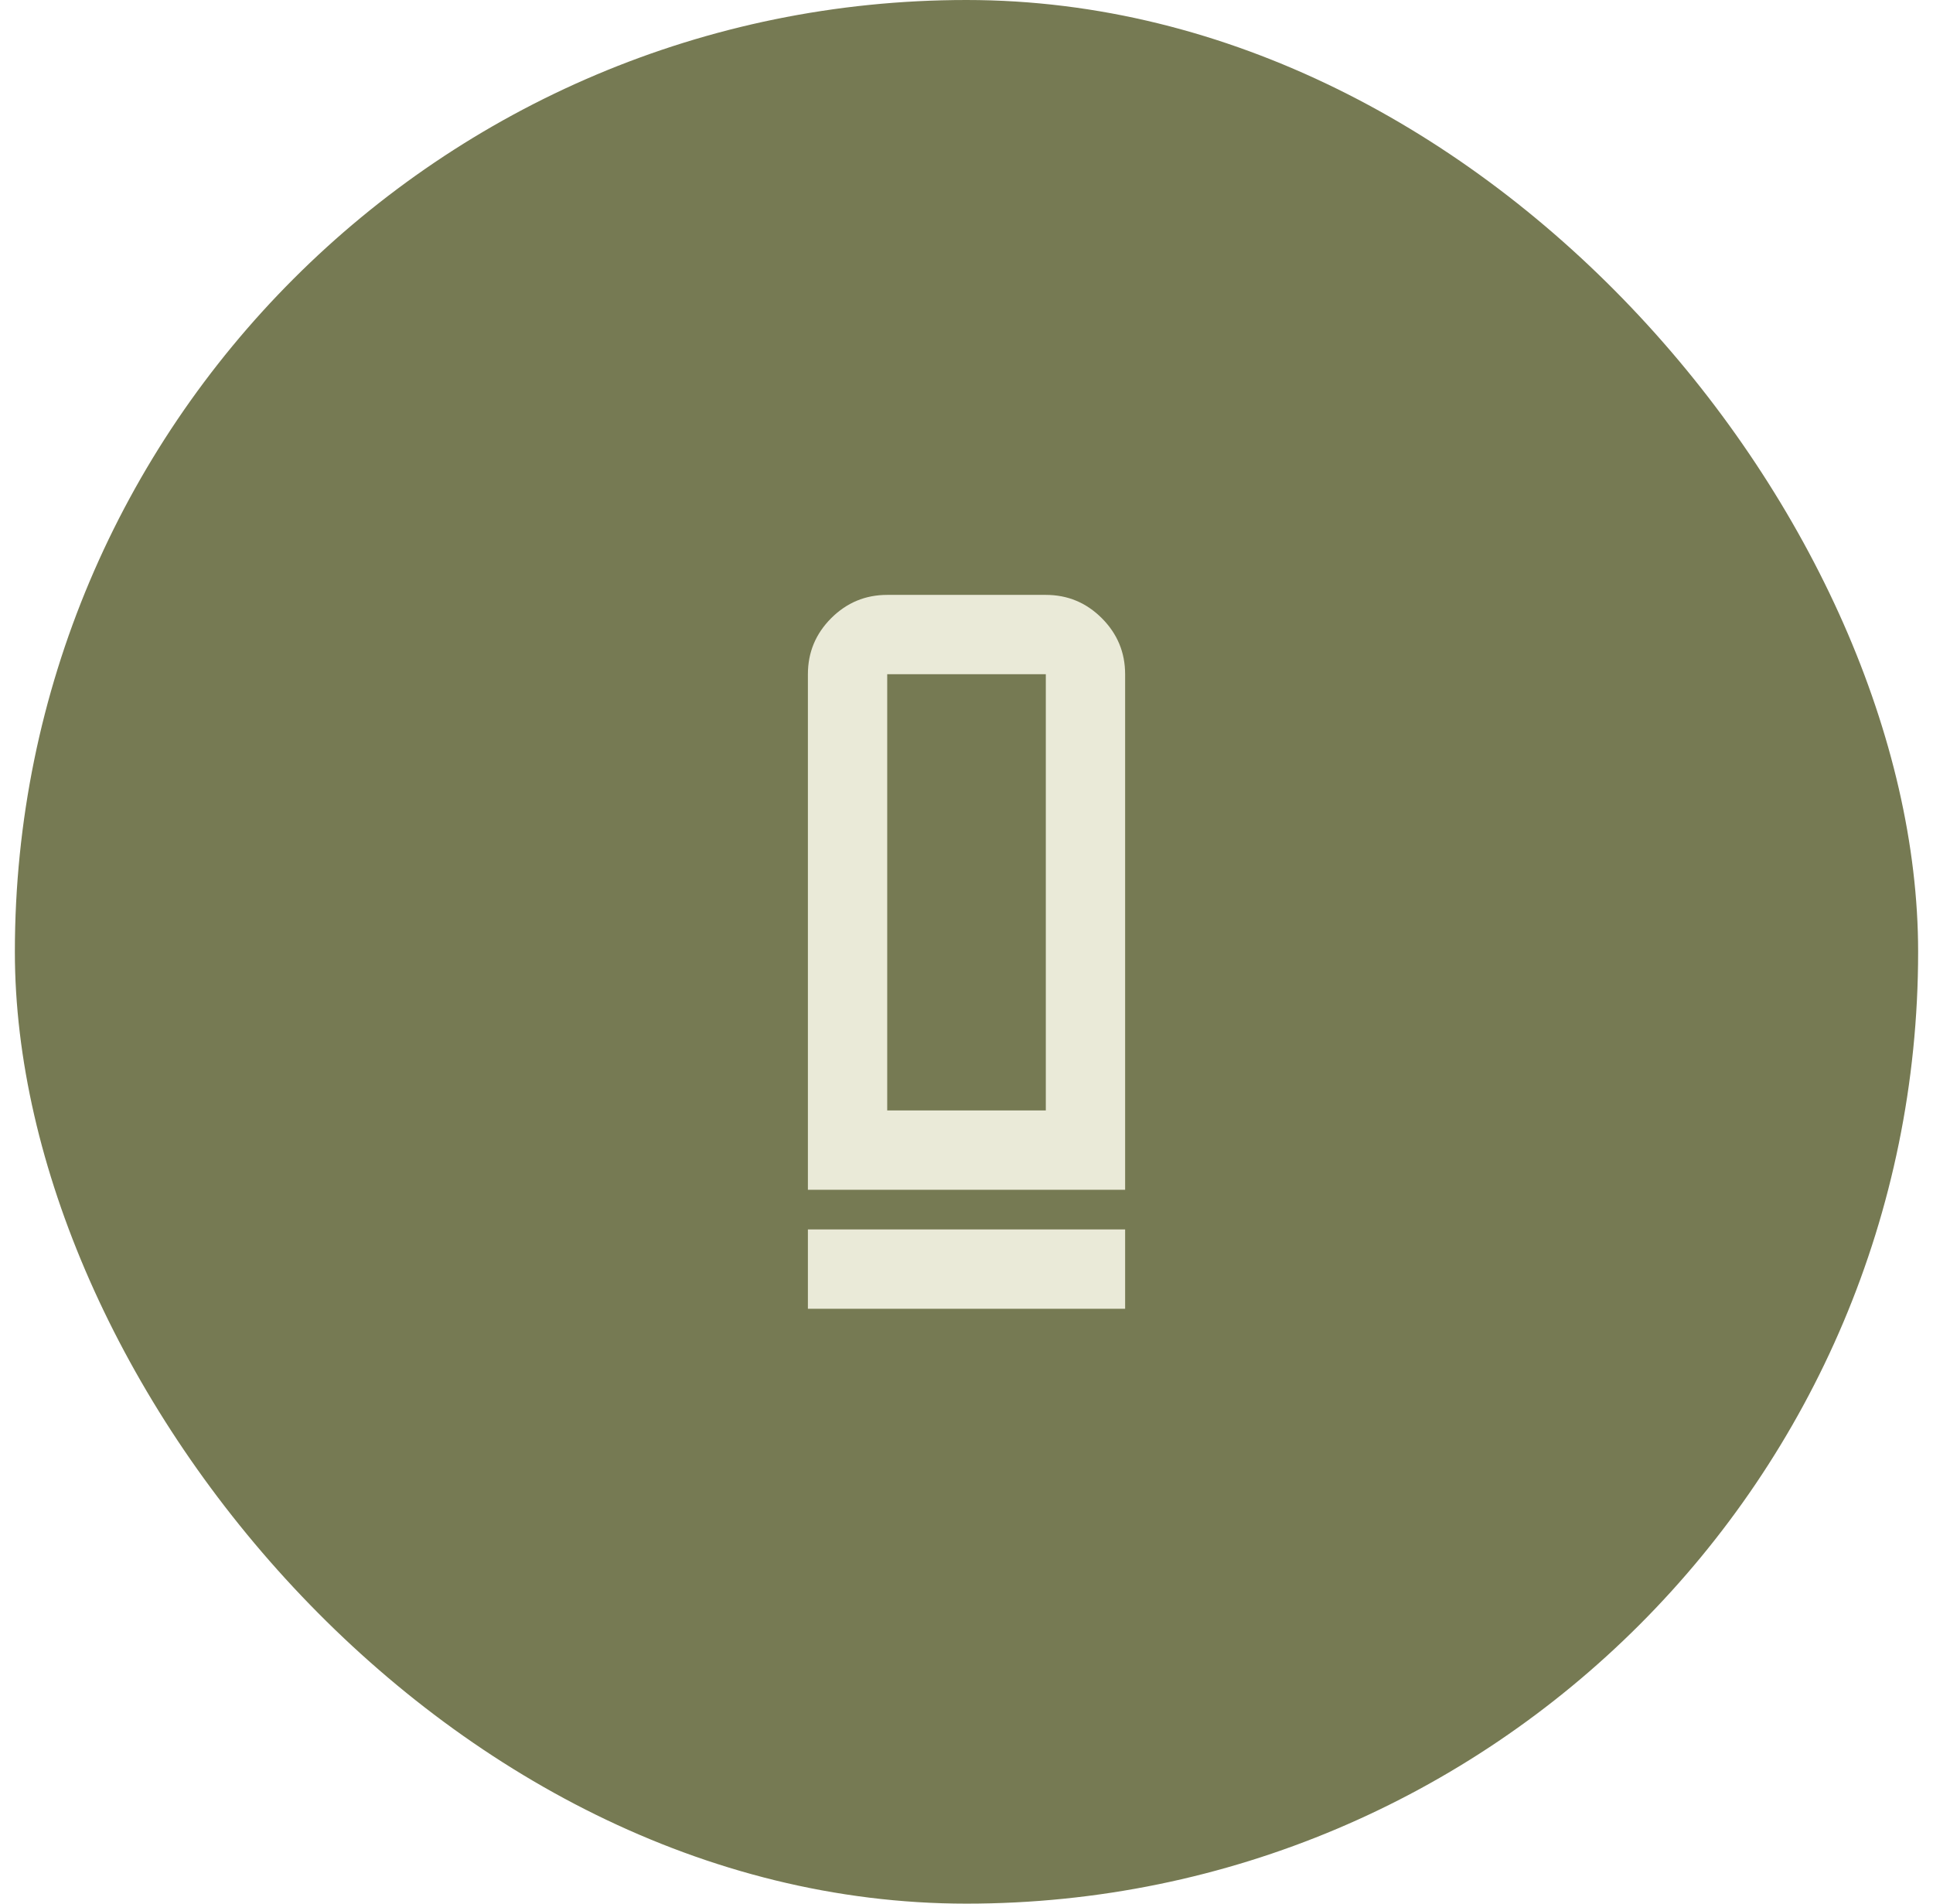
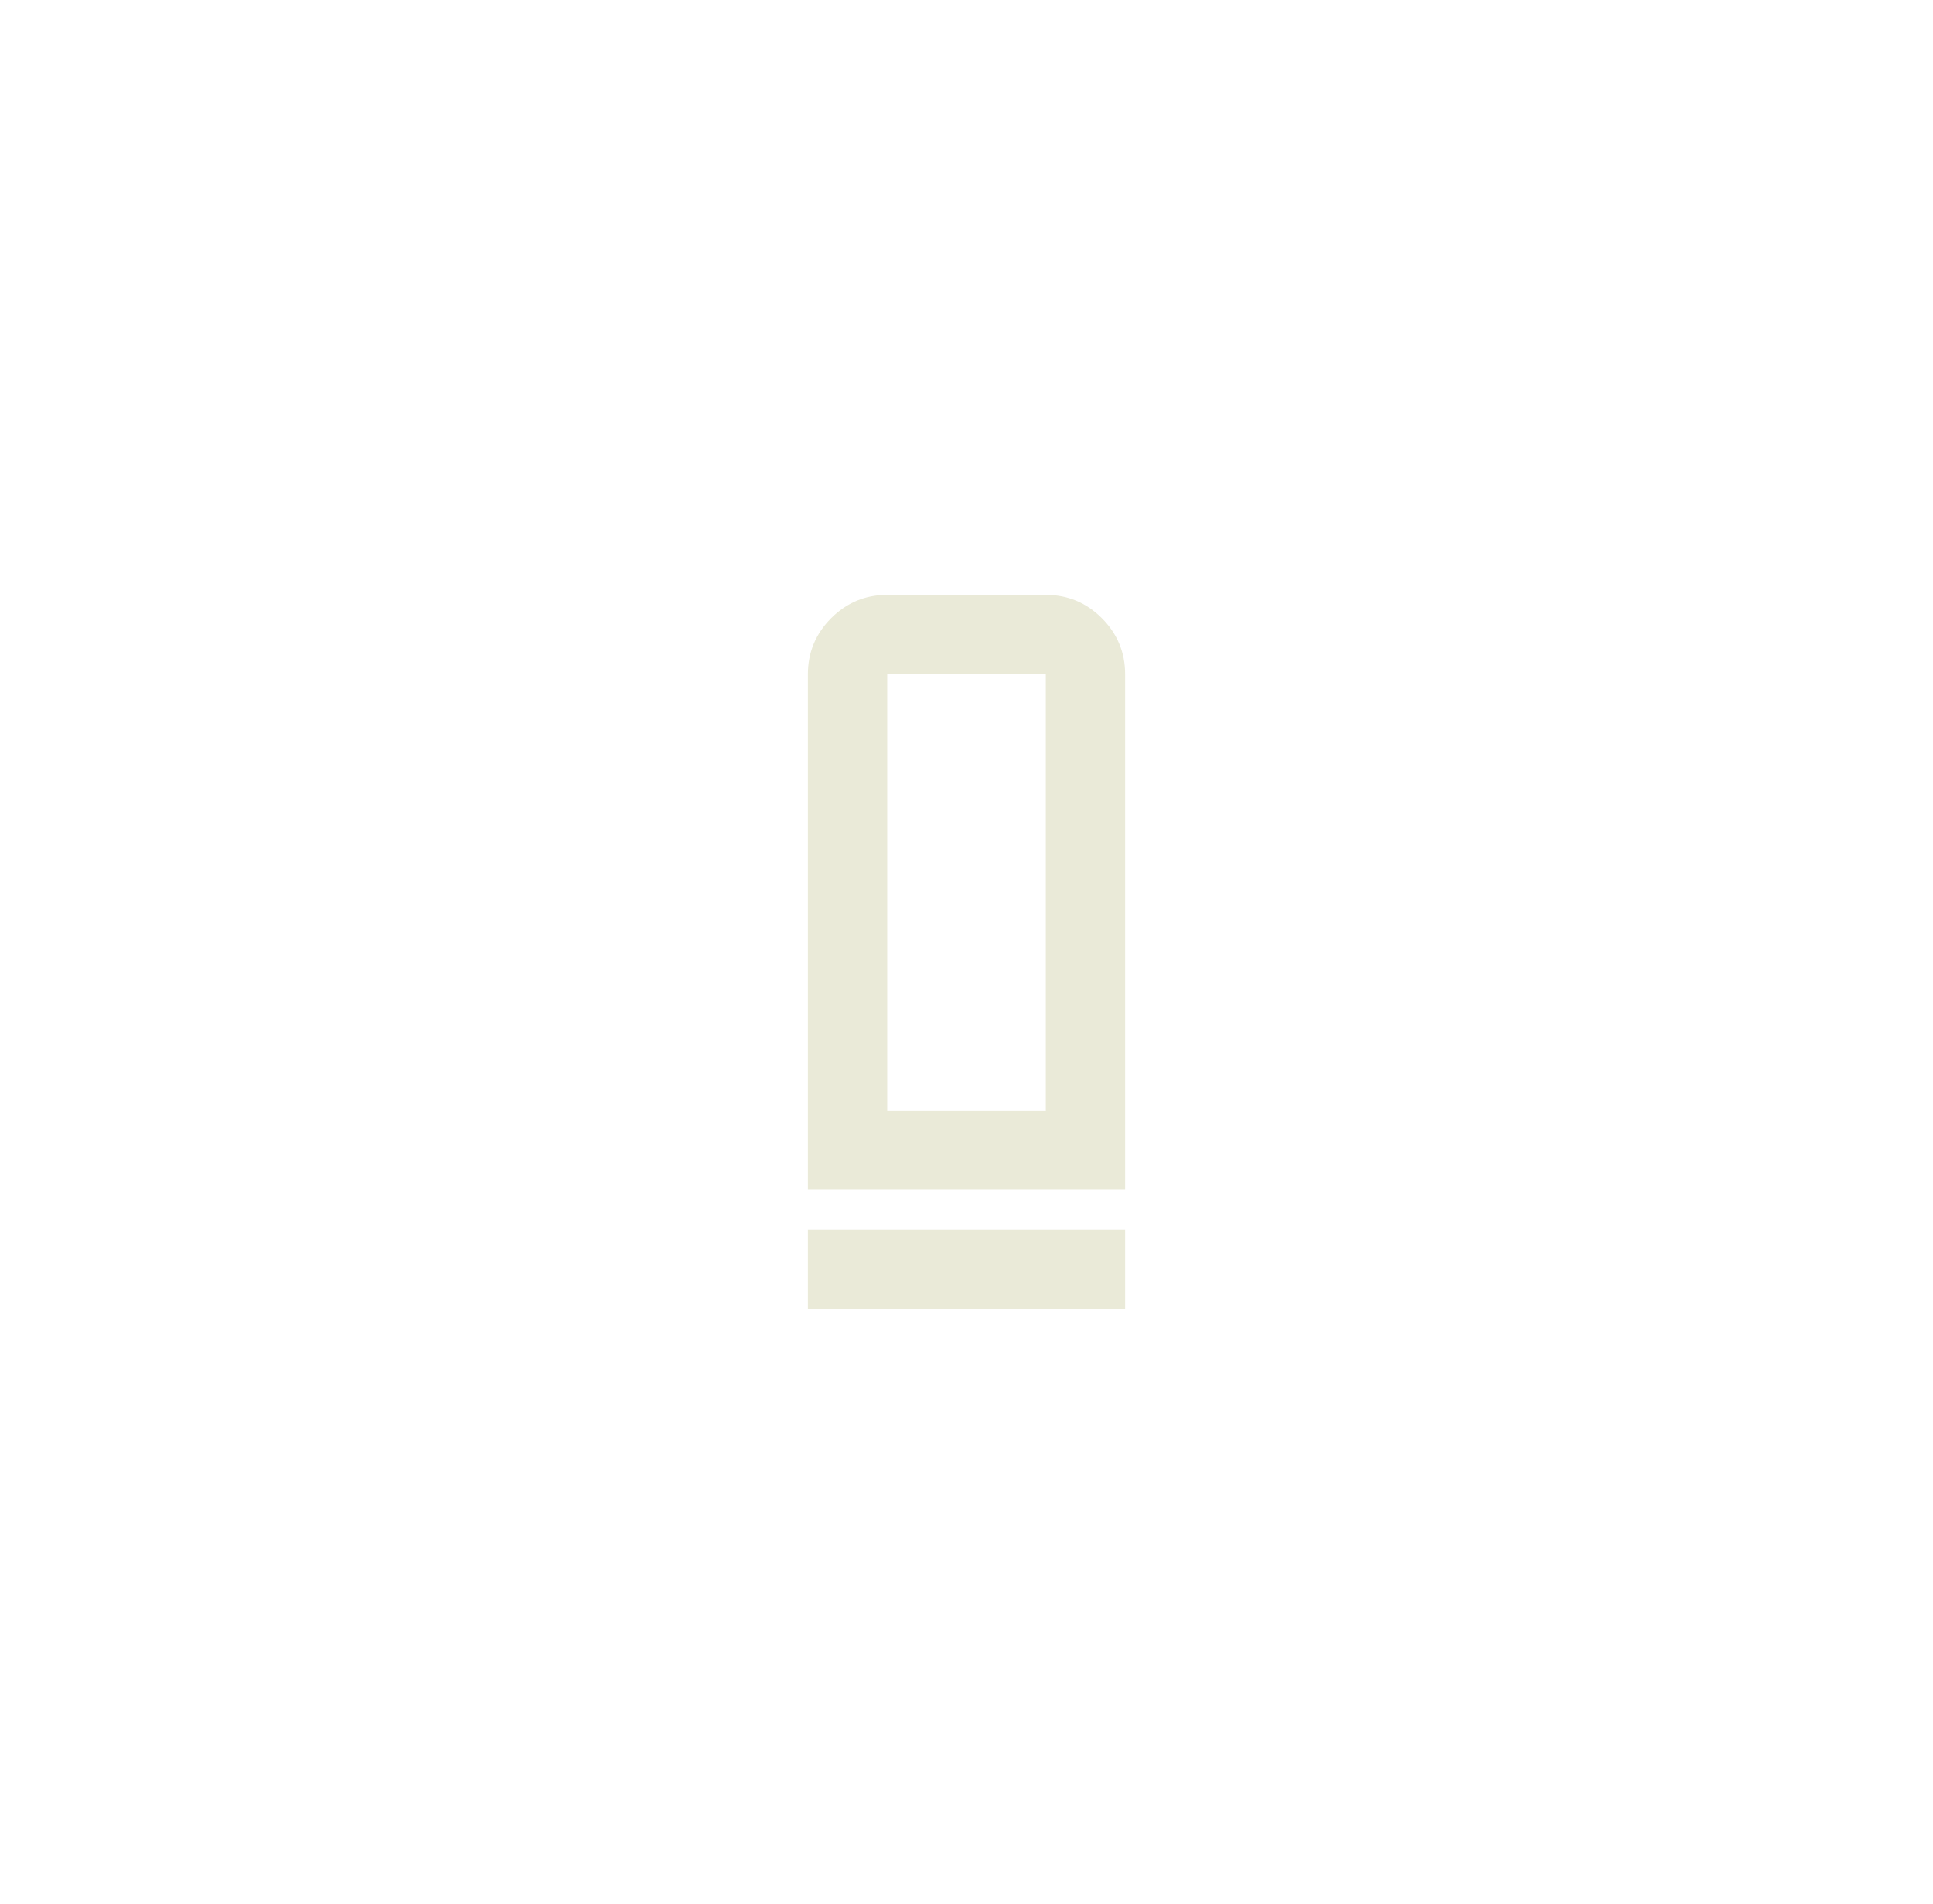
<svg xmlns="http://www.w3.org/2000/svg" width="65" height="64" viewBox="0 0 65 64" fill="none">
-   <rect x="0.5" width="64" height="64" rx="32" fill="#767A53" />
  <path d="M27.167 40V22.667C27.167 21.933 27.428 21.306 27.95 20.783C28.473 20.261 29.1 20 29.834 20H35.167C35.9 20 36.528 20.261 37.05 20.783C37.572 21.306 37.834 21.933 37.834 22.667V40H27.167ZM29.834 37.333H35.167V22.667H29.834V37.333ZM27.167 44V41.333H37.834V44H27.167Z" fill="#EAEAD8" />
</svg>